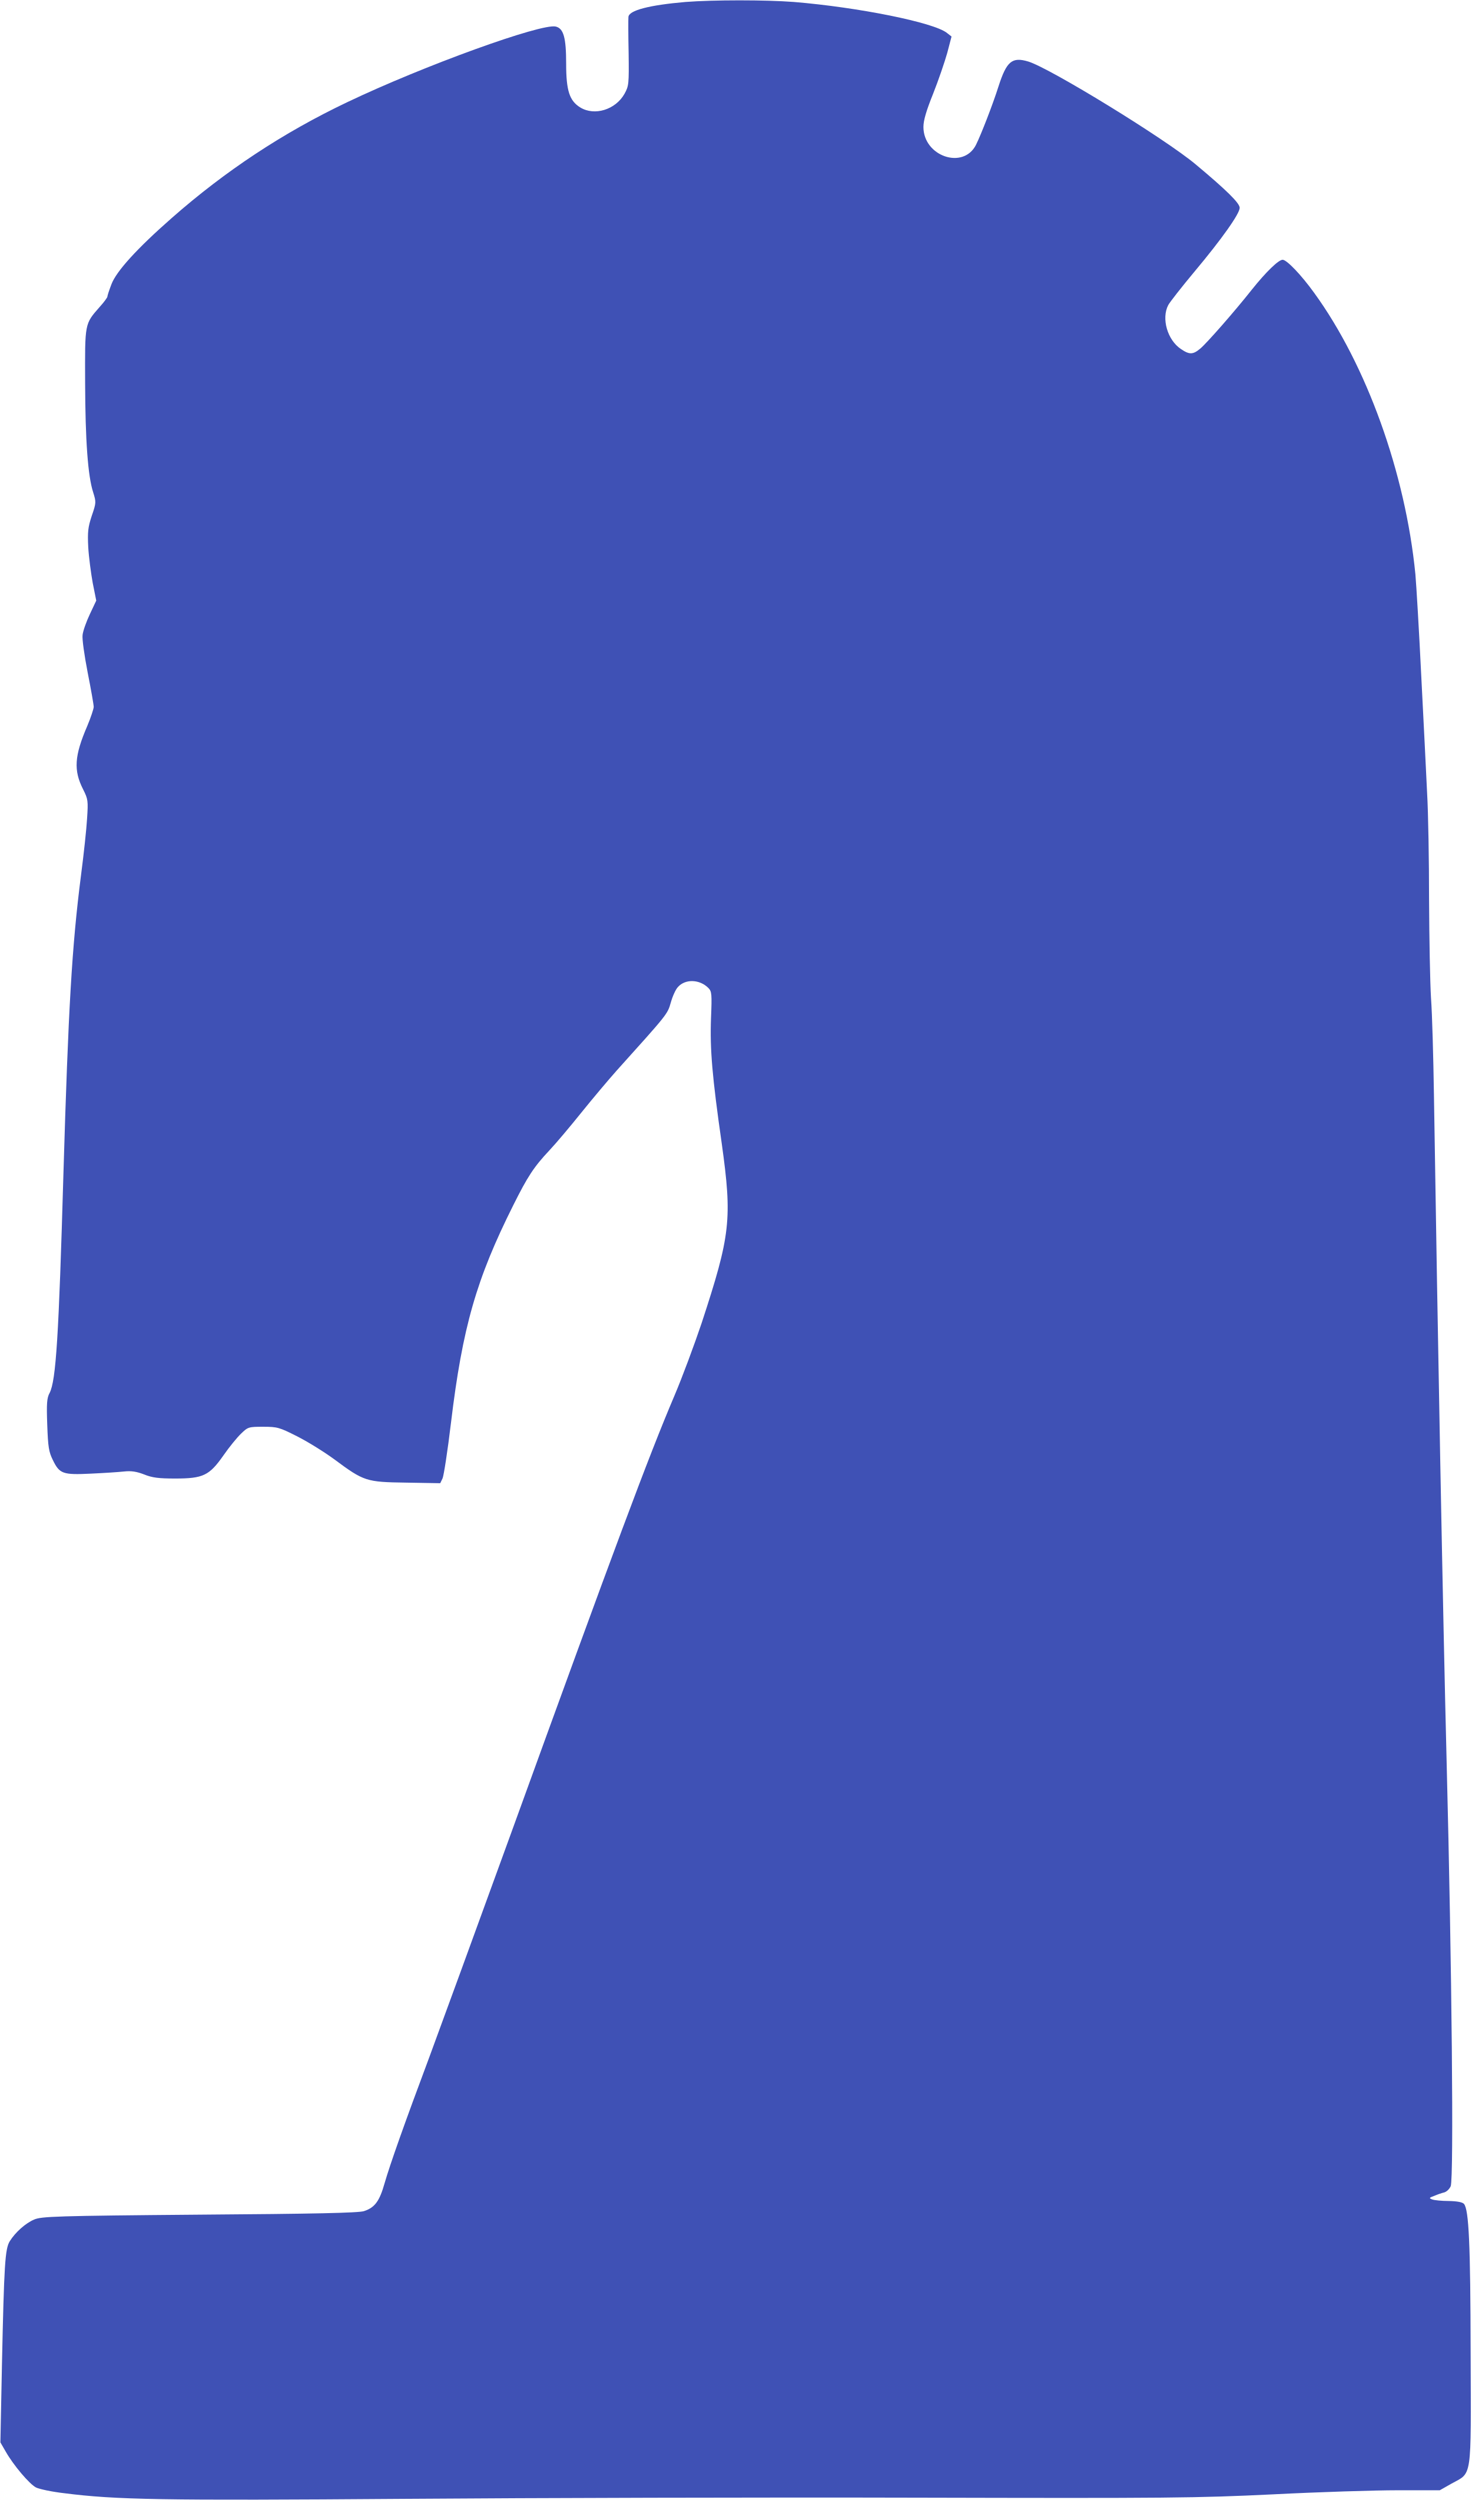
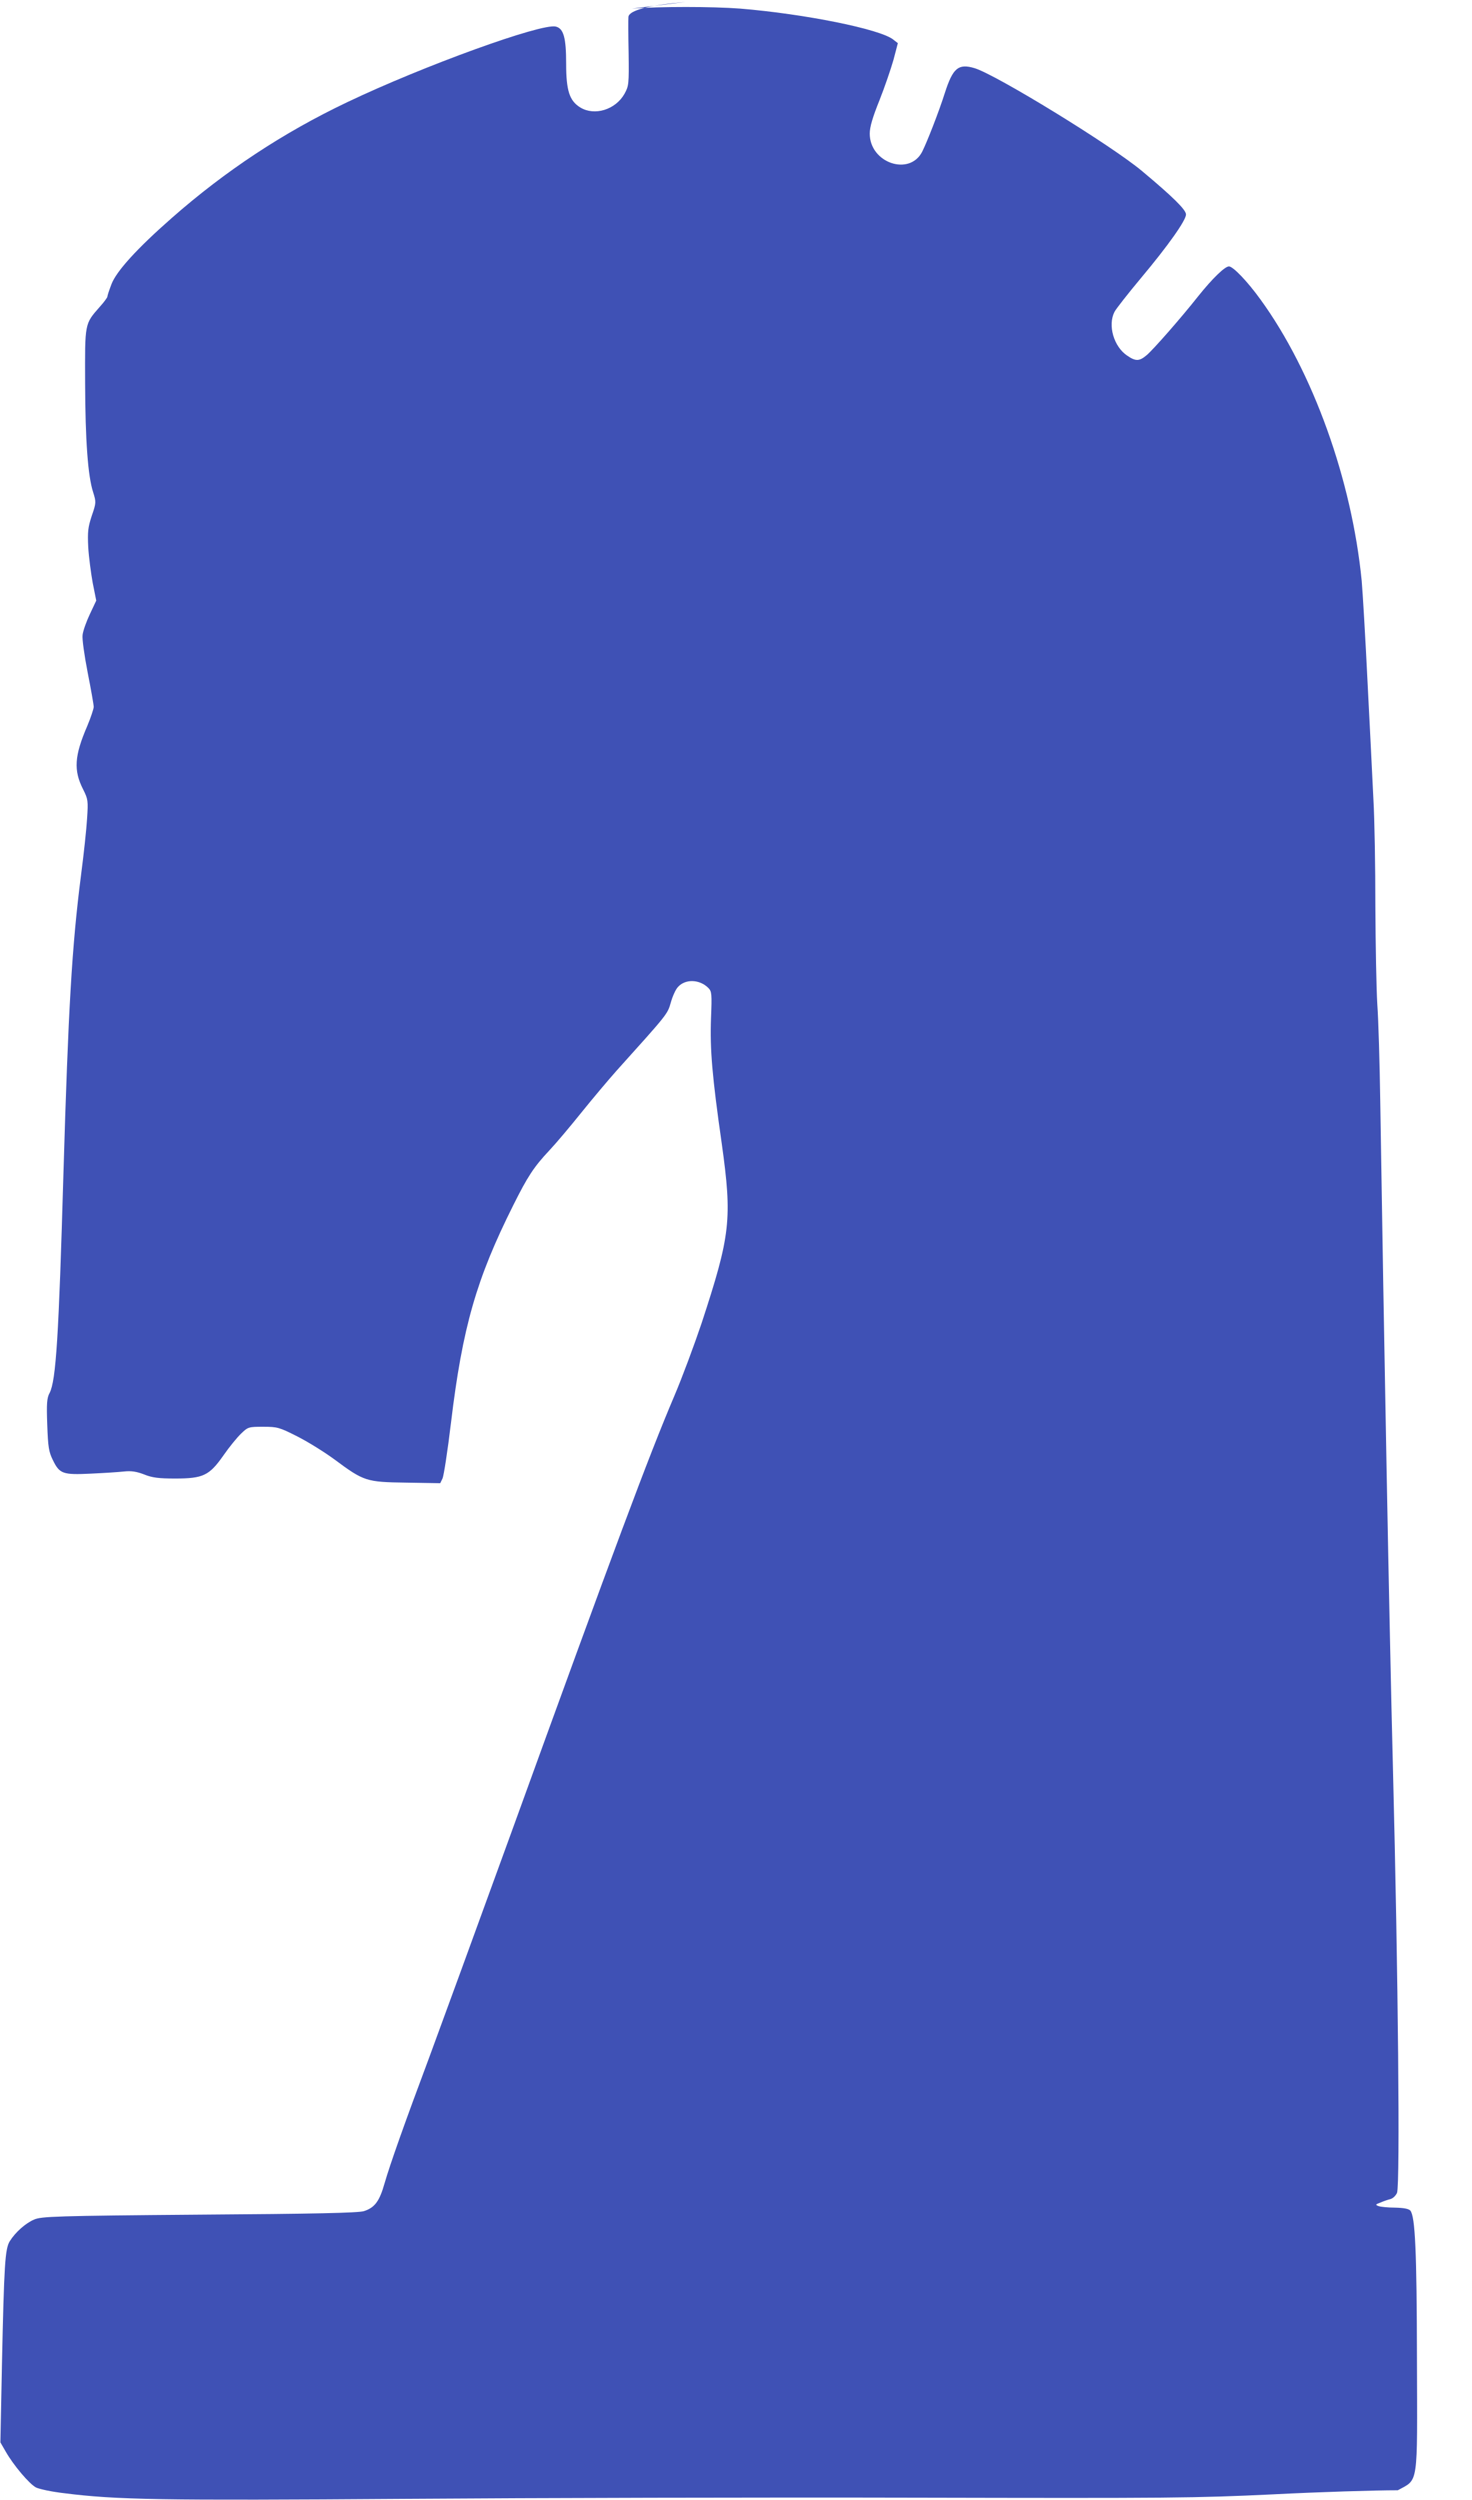
<svg xmlns="http://www.w3.org/2000/svg" version="1.0" width="754pt" height="1280pt" viewBox="0 0 754 1280" preserveAspectRatio="xMidYMid meet">
  <g transform="translate(0,1280) scale(0.1,-0.1)" fill="#3f51b5" stroke="none">
-     <path d="M3512 12790 c-186 -16 -291 -43 -293 -77 -1 -10 -1 -93 1 -185 2 -158 1 -168 -21 -208 -46 -82 -154 -115 -227 -70 -55 34 -72 86 -72 223 0 134 -13 181 -53 191 -73 18 -678 -201 -1068 -387 -328 -156 -625 -352 -899 -593 -179 -157 -284 -273 -309 -339 -12 -31 -21 -59 -21 -64 0 -4 -17 -28 -39 -52 -78 -89 -76 -81 -75 -389 1 -295 14 -476 41 -560 16 -51 16 -54 -7 -121 -19 -58 -22 -81 -18 -161 3 -51 14 -133 23 -183 l18 -90 -33 -70 c-18 -38 -35 -86 -37 -106 -3 -20 9 -104 26 -192 17 -86 31 -165 31 -176 0 -10 -15 -55 -33 -98 -66 -153 -71 -227 -21 -325 25 -50 26 -58 20 -149 -3 -53 -17 -183 -31 -290 -47 -366 -65 -683 -90 -1524 -24 -835 -38 -1064 -71 -1127 -14 -26 -16 -54 -12 -163 4 -114 8 -139 29 -181 34 -70 51 -76 194 -69 66 3 143 8 170 11 37 4 64 0 103 -15 42 -17 75 -21 159 -21 144 0 175 15 248 119 29 42 70 92 90 111 35 34 39 35 113 35 72 0 83 -3 172 -48 52 -26 138 -79 190 -117 155 -115 165 -118 370 -121 l175 -3 12 25 c6 13 26 141 43 284 59 490 130 737 320 1116 72 144 104 194 184 279 34 36 108 124 165 195 58 72 139 168 180 214 261 290 260 288 277 348 9 32 25 68 37 80 38 42 111 39 155 -5 18 -18 19 -31 14 -155 -6 -159 6 -300 55 -642 54 -388 45 -468 -103 -919 -37 -110 -99 -277 -139 -371 -132 -310 -307 -779 -835 -2235 -181 -498 -370 -1015 -420 -1150 -128 -342 -202 -551 -230 -648 -26 -92 -50 -125 -106 -143 -29 -9 -255 -14 -844 -18 -736 -6 -808 -9 -845 -25 -45 -19 -97 -66 -125 -111 -24 -39 -29 -116 -40 -630 l-8 -400 26 -45 c40 -71 123 -169 157 -186 16 -8 81 -22 143 -29 266 -34 500 -38 1742 -29 668 5 1847 8 2620 6 1305 -3 1435 -2 1830 17 234 12 522 21 640 21 l215 0 60 34 c107 59 100 13 98 671 -1 554 -9 731 -34 761 -8 9 -34 14 -78 15 -36 0 -75 4 -85 8 -17 6 -16 9 10 18 16 7 39 15 52 18 13 4 27 18 33 32 16 44 6 1119 -21 2173 -19 751 -46 2188 -65 3415 -3 193 -9 415 -15 495 -5 80 -9 307 -10 505 0 198 -4 443 -10 545 -5 102 -18 372 -30 600 -11 228 -25 462 -30 520 -51 518 -250 1071 -518 1440 -67 93 -141 170 -162 170 -21 0 -85 -62 -157 -152 -91 -115 -230 -273 -264 -302 -38 -32 -56 -33 -100 -3 -69 46 -101 156 -65 225 8 15 69 93 135 172 140 167 231 296 231 326 0 24 -67 90 -225 222 -156 131 -748 494 -858 527 -83 25 -111 1 -152 -126 -29 -92 -90 -249 -116 -301 -65 -128 -269 -58 -269 92 0 34 15 84 50 171 27 68 59 162 72 208 l22 84 -23 18 c-66 54 -456 132 -785 159 -144 11 -412 11 -554 0z" />
+     <path d="M3512 12790 c-186 -16 -291 -43 -293 -77 -1 -10 -1 -93 1 -185 2 -158 1 -168 -21 -208 -46 -82 -154 -115 -227 -70 -55 34 -72 86 -72 223 0 134 -13 181 -53 191 -73 18 -678 -201 -1068 -387 -328 -156 -625 -352 -899 -593 -179 -157 -284 -273 -309 -339 -12 -31 -21 -59 -21 -64 0 -4 -17 -28 -39 -52 -78 -89 -76 -81 -75 -389 1 -295 14 -476 41 -560 16 -51 16 -54 -7 -121 -19 -58 -22 -81 -18 -161 3 -51 14 -133 23 -183 l18 -90 -33 -70 c-18 -38 -35 -86 -37 -106 -3 -20 9 -104 26 -192 17 -86 31 -165 31 -176 0 -10 -15 -55 -33 -98 -66 -153 -71 -227 -21 -325 25 -50 26 -58 20 -149 -3 -53 -17 -183 -31 -290 -47 -366 -65 -683 -90 -1524 -24 -835 -38 -1064 -71 -1127 -14 -26 -16 -54 -12 -163 4 -114 8 -139 29 -181 34 -70 51 -76 194 -69 66 3 143 8 170 11 37 4 64 0 103 -15 42 -17 75 -21 159 -21 144 0 175 15 248 119 29 42 70 92 90 111 35 34 39 35 113 35 72 0 83 -3 172 -48 52 -26 138 -79 190 -117 155 -115 165 -118 370 -121 l175 -3 12 25 c6 13 26 141 43 284 59 490 130 737 320 1116 72 144 104 194 184 279 34 36 108 124 165 195 58 72 139 168 180 214 261 290 260 288 277 348 9 32 25 68 37 80 38 42 111 39 155 -5 18 -18 19 -31 14 -155 -6 -159 6 -300 55 -642 54 -388 45 -468 -103 -919 -37 -110 -99 -277 -139 -371 -132 -310 -307 -779 -835 -2235 -181 -498 -370 -1015 -420 -1150 -128 -342 -202 -551 -230 -648 -26 -92 -50 -125 -106 -143 -29 -9 -255 -14 -844 -18 -736 -6 -808 -9 -845 -25 -45 -19 -97 -66 -125 -111 -24 -39 -29 -116 -40 -630 l-8 -400 26 -45 c40 -71 123 -169 157 -186 16 -8 81 -22 143 -29 266 -34 500 -38 1742 -29 668 5 1847 8 2620 6 1305 -3 1435 -2 1830 17 234 12 522 21 640 21 c107 59 100 13 98 671 -1 554 -9 731 -34 761 -8 9 -34 14 -78 15 -36 0 -75 4 -85 8 -17 6 -16 9 10 18 16 7 39 15 52 18 13 4 27 18 33 32 16 44 6 1119 -21 2173 -19 751 -46 2188 -65 3415 -3 193 -9 415 -15 495 -5 80 -9 307 -10 505 0 198 -4 443 -10 545 -5 102 -18 372 -30 600 -11 228 -25 462 -30 520 -51 518 -250 1071 -518 1440 -67 93 -141 170 -162 170 -21 0 -85 -62 -157 -152 -91 -115 -230 -273 -264 -302 -38 -32 -56 -33 -100 -3 -69 46 -101 156 -65 225 8 15 69 93 135 172 140 167 231 296 231 326 0 24 -67 90 -225 222 -156 131 -748 494 -858 527 -83 25 -111 1 -152 -126 -29 -92 -90 -249 -116 -301 -65 -128 -269 -58 -269 92 0 34 15 84 50 171 27 68 59 162 72 208 l22 84 -23 18 c-66 54 -456 132 -785 159 -144 11 -412 11 -554 0z" />
  </g>
</svg>